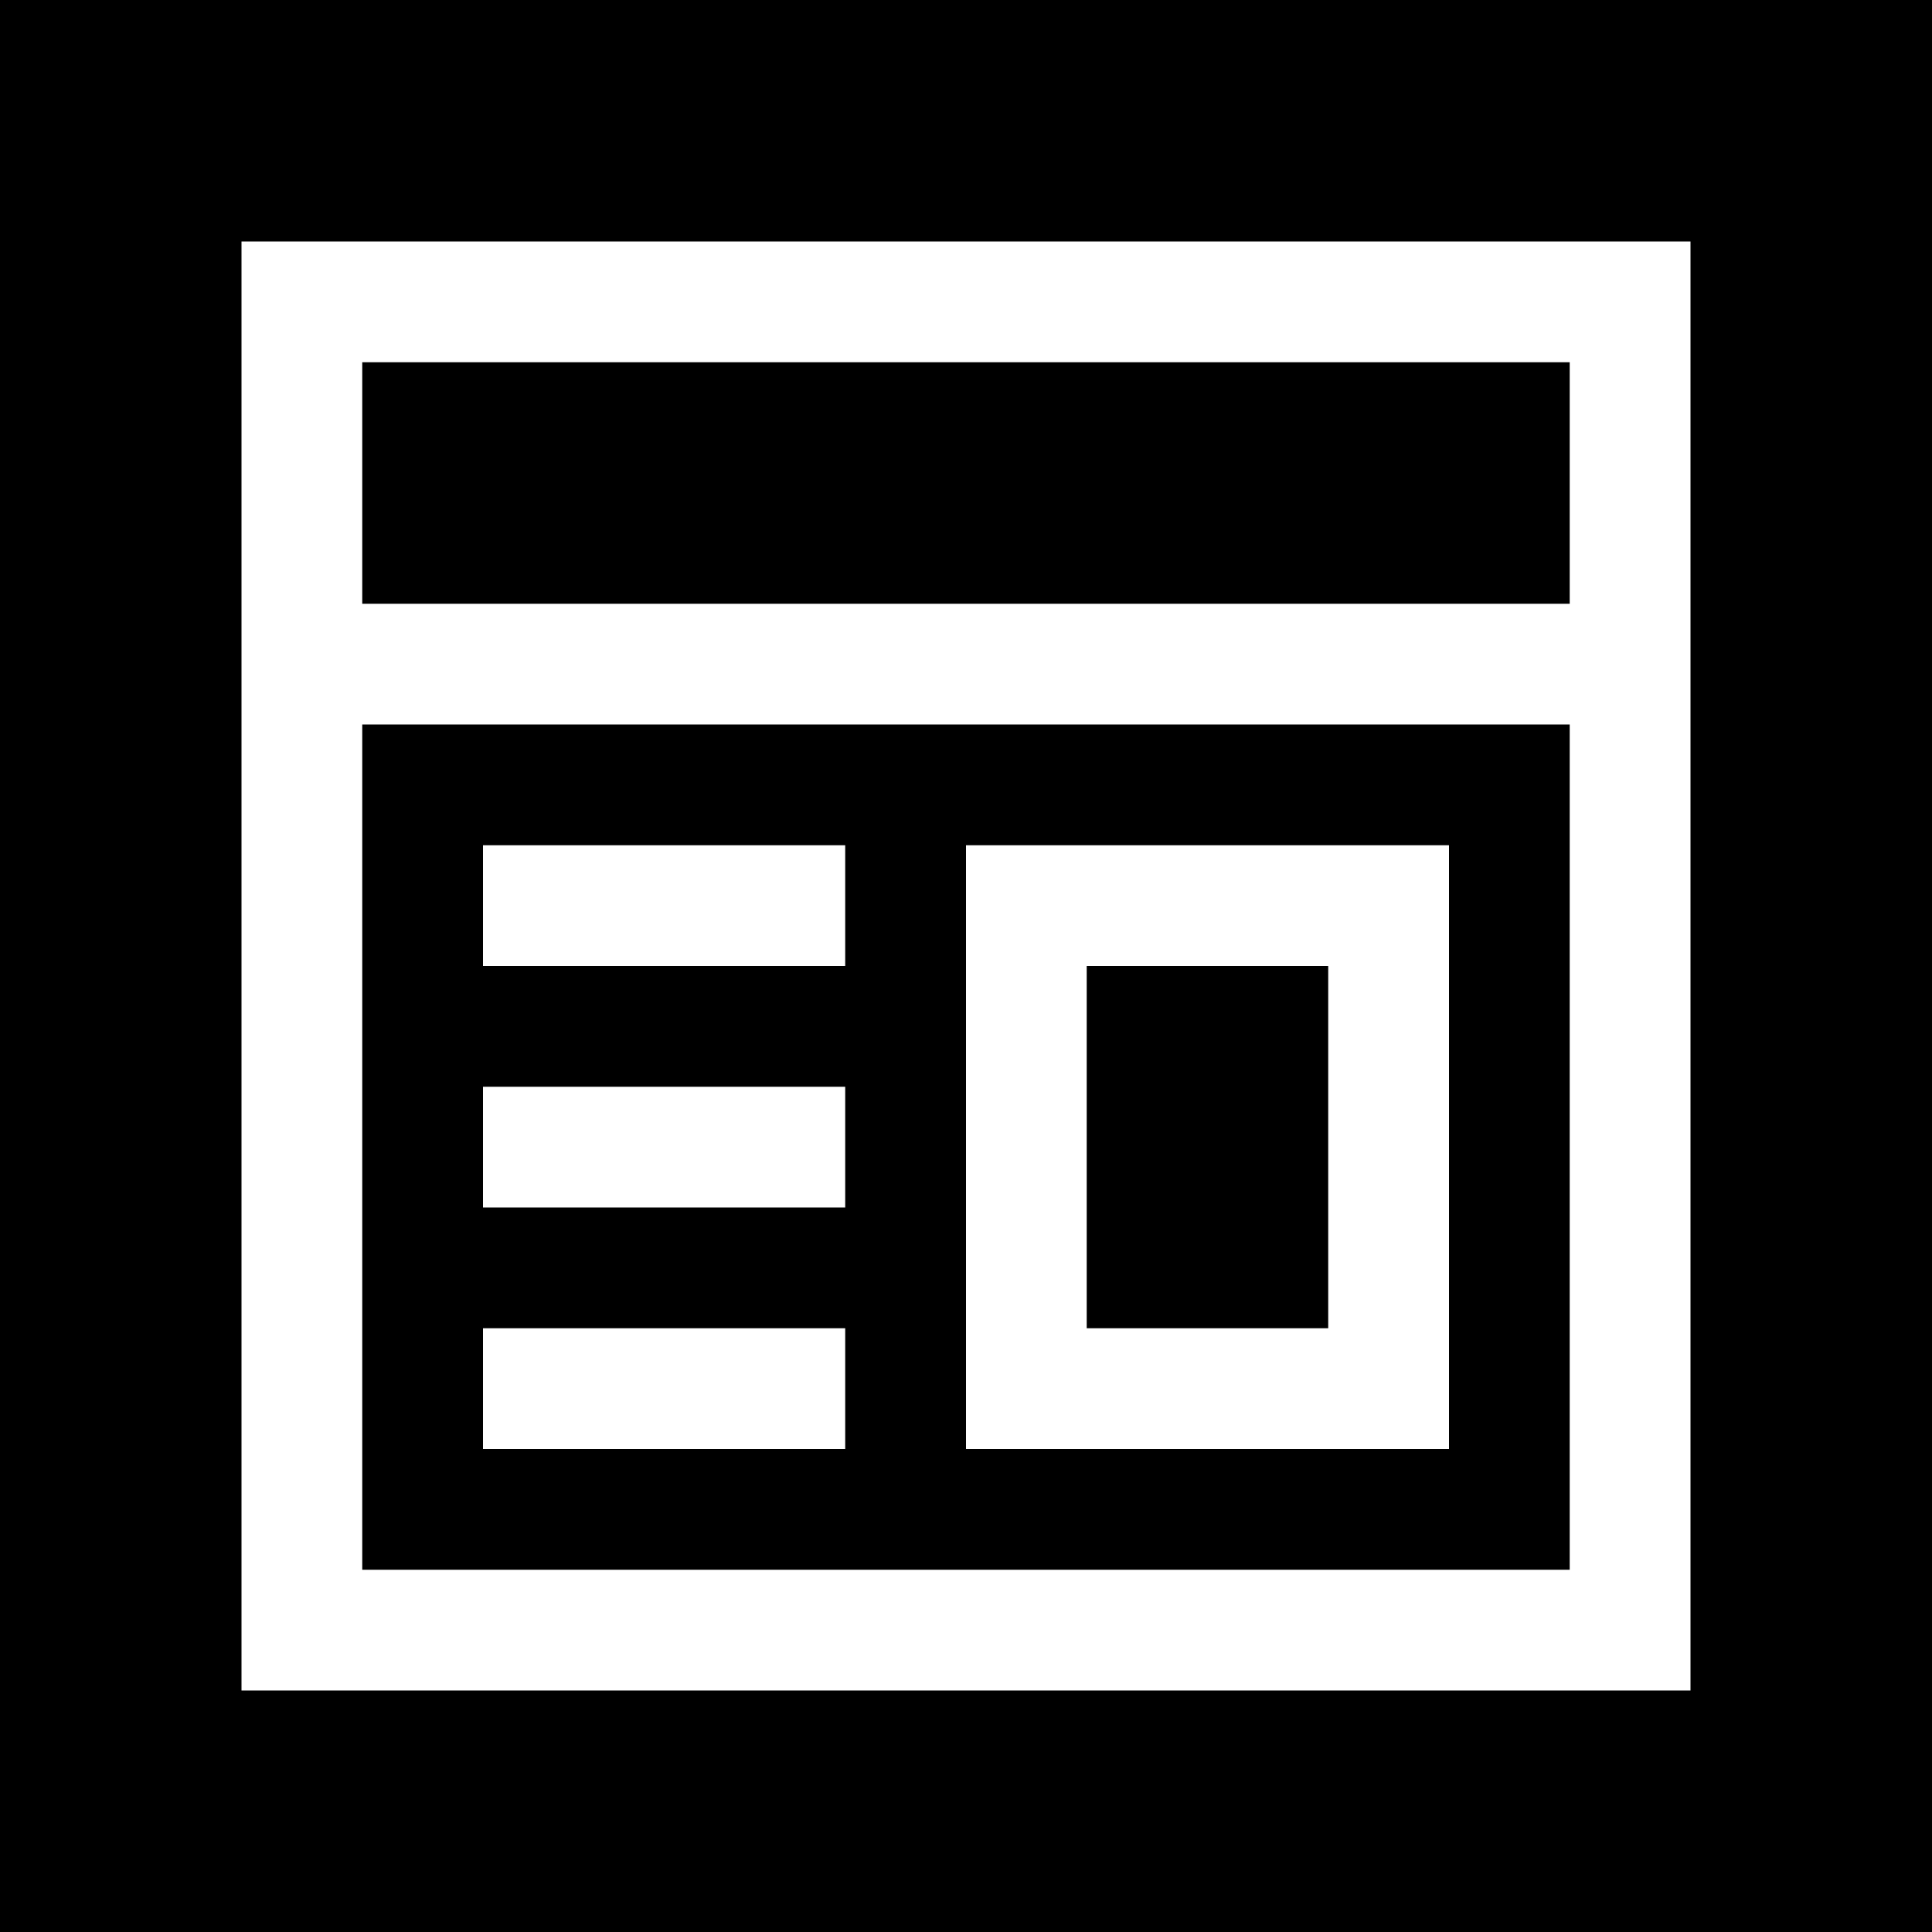
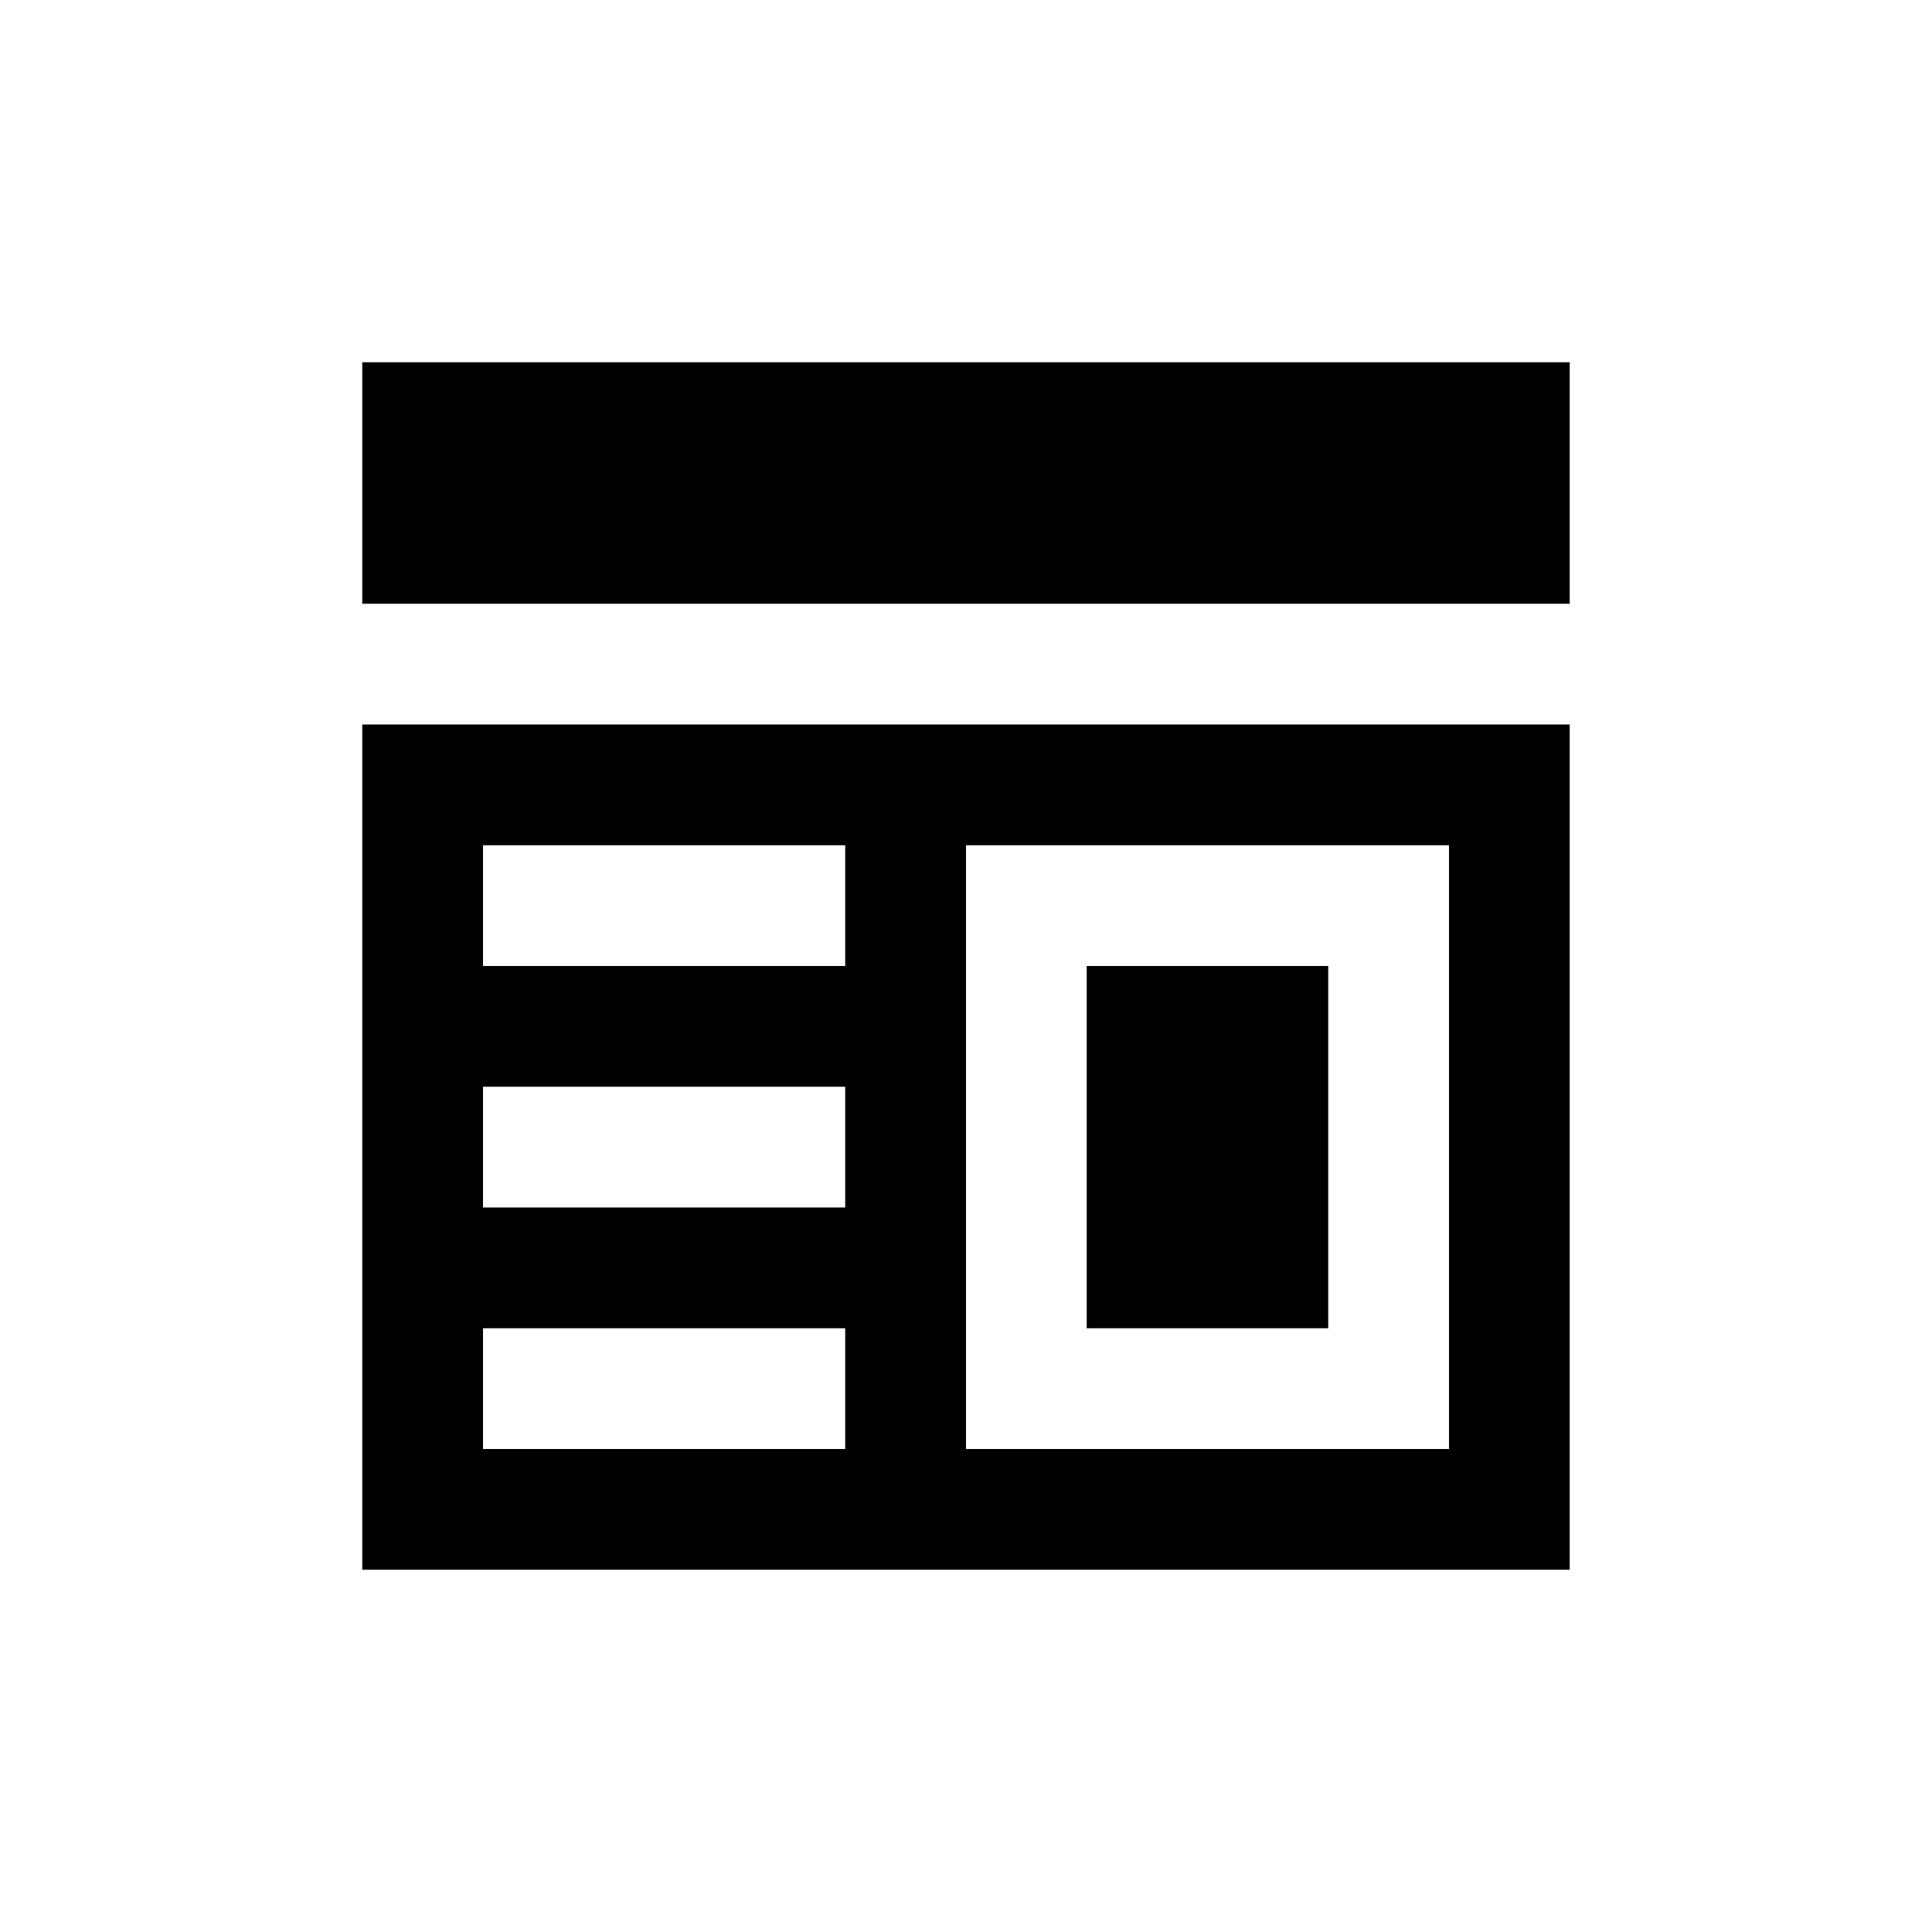
<svg xmlns="http://www.w3.org/2000/svg" viewBox="0 0 500 500">
  <g id="Layer_2" data-name="Layer 2">
    <g id="Editable_Icons" data-name="Editable Icons">
-       <path d="M0,500H500V0H0ZM62.5,187.5V62.5h375v375H62.5Z" />
      <path d="M93.75,406.25H406.24V187.5H93.75ZM250,218.75H375V375H250Zm-125,0h93.74V250H125Zm0,62.5h93.74V312.5H125Zm0,62.5h93.74V375H125Z" />
      <rect x="93.75" y="93.75" width="312.49" height="62.5" />
      <rect x="281.24" y="250" width="62.5" height="93.75" />
    </g>
  </g>
</svg>